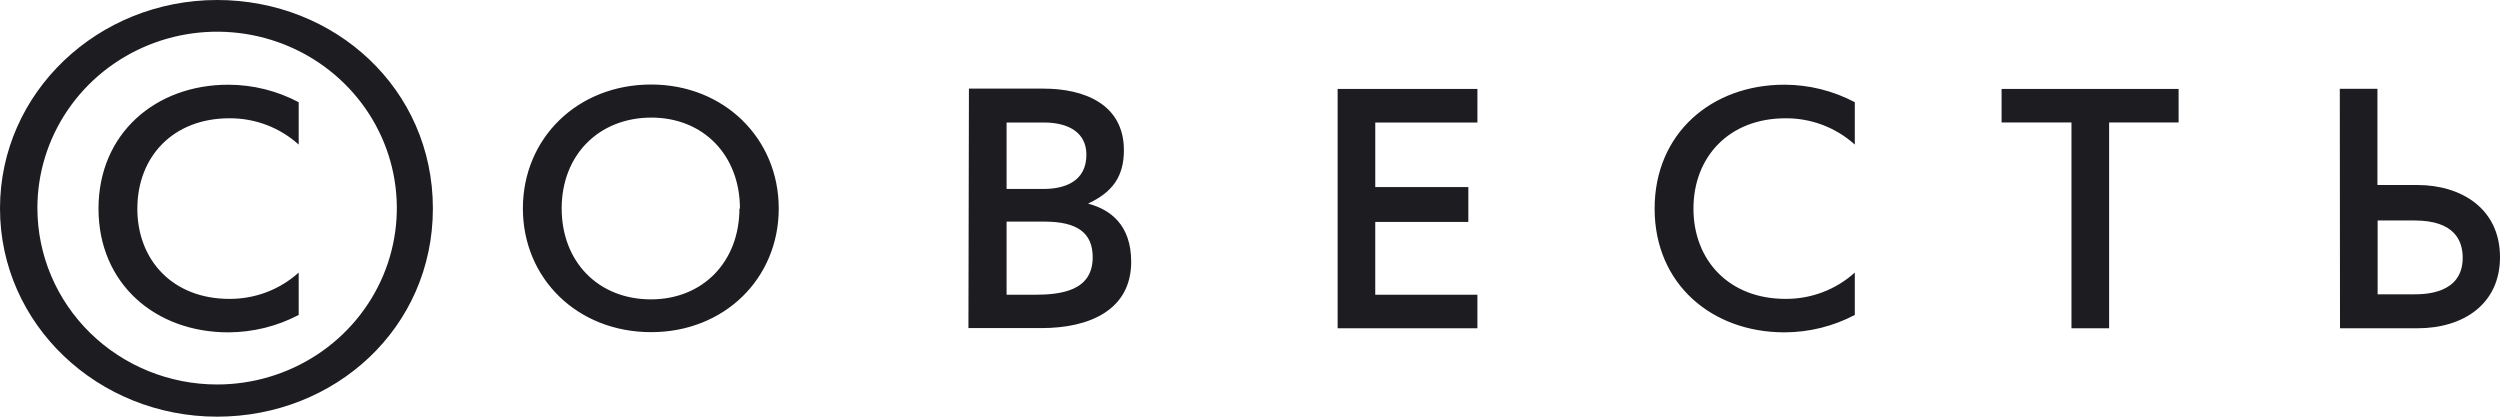
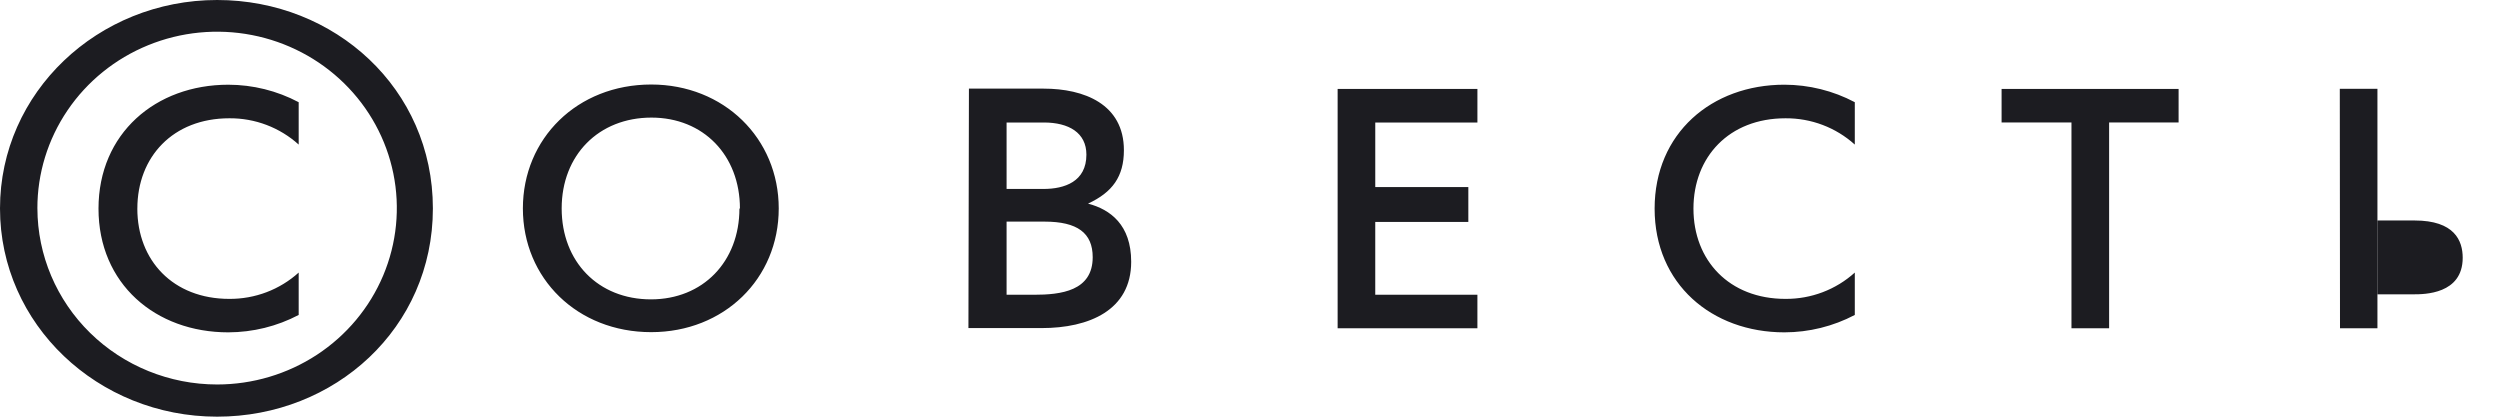
<svg xmlns="http://www.w3.org/2000/svg" width="150" height="25" fill="none" viewBox="0 0 150 25">
-   <path fill="#1C1C21" d="M13.027 0C5.877 0 0 5.544 0 12.506 0 19.467 5.877 25 13.027 25c7.069 0 12.946-5.315 12.946-12.494C25.973 5.326 20.096 0 13.027 0zM2.243 12.506c-.004-2.094.625-4.142 1.808-5.885 1.182-1.744 2.865-3.103 4.835-3.907 1.97-.805 4.138-1.017 6.232-.611 2.093.406 4.016 1.412 5.526 2.892 1.51 1.479 2.54 3.365 2.957 5.418.418 2.053.206 4.182-.61 6.118-.816 1.935-2.198 3.589-3.971 4.753-1.774 1.163-3.86 1.785-5.993 1.785-2.857 0-5.596-1.113-7.618-3.093-2.021-1.98-3.16-4.667-3.165-7.47zm44.481 0c0-4.21-3.295-7.435-7.653-7.435-4.433 0-7.698 3.234-7.698 7.435 0 4.2 3.265 7.423 7.698 7.423 4.37 0 7.653-3.199 7.653-7.423zm11.382 7.179h4.392c2.845 0 5.373-1.067 5.373-3.978 0-2.216-1.252-3.14-2.59-3.49 1.464-.678 2.153-1.622 2.153-3.204 0-2.772-2.397-3.695-4.81-3.695h-4.488l-.03 14.367zm-13.74-7.18c0 3.202-2.195 5.457-5.31 5.457-3.16 0-5.356-2.255-5.356-5.456 0-3.202 2.226-5.45 5.386-5.45 3.115 0 5.31 2.257 5.31 5.462l-.03-.012zm96.034 7.192h4.643c2.782 0 4.957-1.47 4.957-4.266 0-2.913-2.321-4.33-4.957-4.33h-2.397V5.33h-2.258l.012 14.367zm-60.143 0h8.387v-2.011h-6.129v-4.369H88.1v-2.093h-5.584V7.35h6.129V5.336h-8.387v14.36zM8.24 12.517c0 3.1 2.133 5.416 5.52 5.416 1.541.01 3.028-.554 4.161-1.579v2.543c-1.3.683-2.75 1.04-4.223 1.044-4.37 0-7.788-2.91-7.788-7.423s3.43-7.435 7.788-7.435c1.474.002 2.925.362 4.223 1.05v2.542c-1.133-1.025-2.62-1.59-4.16-1.578-3.388 0-5.52 2.32-5.52 5.42zm93.367 0c0-3.1 2.133-5.42 5.521-5.42 1.541-.011 3.028.553 4.16 1.578V6.132c-1.297-.687-2.748-1.047-4.223-1.05-4.37 0-7.788 2.917-7.788 7.436 0 4.518 3.43 7.423 7.788 7.423 1.474-.002 2.924-.36 4.223-1.044v-2.543c-1.132 1.025-2.619 1.59-4.16 1.579-3.388 0-5.521-2.317-5.521-5.415zm29.109-5.168V5.336h-10.621v2.013h4.193v12.348h2.259V7.349h4.169zm-70.321 5.948h2.28c1.964 0 2.887.679 2.887 2.134 0 2.031-1.905 2.255-3.535 2.255h-1.632v-4.39zm82.263-.068h2.217c2.396 0 2.887 1.211 2.887 2.237 0 2.193-2.321 2.193-2.95 2.193h-2.154v-4.43zM60.395 7.35h2.237c1.498 0 2.552.615 2.552 1.929 0 1.623-1.318 2.058-2.573 2.058h-2.216V7.349z" />
+   <path fill="#1C1C21" d="M13.027 0C5.877 0 0 5.544 0 12.506 0 19.467 5.877 25 13.027 25c7.069 0 12.946-5.315 12.946-12.494C25.973 5.326 20.096 0 13.027 0zM2.243 12.506c-.004-2.094.625-4.142 1.808-5.885 1.182-1.744 2.865-3.103 4.835-3.907 1.97-.805 4.138-1.017 6.232-.611 2.093.406 4.016 1.412 5.526 2.892 1.51 1.479 2.54 3.365 2.957 5.418.418 2.053.206 4.182-.61 6.118-.816 1.935-2.198 3.589-3.971 4.753-1.774 1.163-3.86 1.785-5.993 1.785-2.857 0-5.596-1.113-7.618-3.093-2.021-1.98-3.16-4.667-3.165-7.47zm44.481 0c0-4.21-3.295-7.435-7.653-7.435-4.433 0-7.698 3.234-7.698 7.435 0 4.2 3.265 7.423 7.698 7.423 4.37 0 7.653-3.199 7.653-7.423zm11.382 7.179h4.392c2.845 0 5.373-1.067 5.373-3.978 0-2.216-1.252-3.14-2.59-3.49 1.464-.678 2.153-1.622 2.153-3.204 0-2.772-2.397-3.695-4.81-3.695h-4.488l-.03 14.367zm-13.74-7.18c0 3.202-2.195 5.457-5.31 5.457-3.16 0-5.356-2.255-5.356-5.456 0-3.202 2.226-5.45 5.386-5.45 3.115 0 5.31 2.257 5.31 5.462l-.03-.012zm96.034 7.192h4.643h-2.397V5.33h-2.258l.012 14.367zm-60.143 0h8.387v-2.011h-6.129v-4.369H88.1v-2.093h-5.584V7.35h6.129V5.336h-8.387v14.36zM8.24 12.517c0 3.1 2.133 5.416 5.52 5.416 1.541.01 3.028-.554 4.161-1.579v2.543c-1.3.683-2.75 1.04-4.223 1.044-4.37 0-7.788-2.91-7.788-7.423s3.43-7.435 7.788-7.435c1.474.002 2.925.362 4.223 1.05v2.542c-1.133-1.025-2.62-1.59-4.16-1.578-3.388 0-5.52 2.32-5.52 5.42zm93.367 0c0-3.1 2.133-5.42 5.521-5.42 1.541-.011 3.028.553 4.16 1.578V6.132c-1.297-.687-2.748-1.047-4.223-1.05-4.37 0-7.788 2.917-7.788 7.436 0 4.518 3.43 7.423 7.788 7.423 1.474-.002 2.924-.36 4.223-1.044v-2.543c-1.132 1.025-2.619 1.59-4.16 1.579-3.388 0-5.521-2.317-5.521-5.415zm29.109-5.168V5.336h-10.621v2.013h4.193v12.348h2.259V7.349h4.169zm-70.321 5.948h2.28c1.964 0 2.887.679 2.887 2.134 0 2.031-1.905 2.255-3.535 2.255h-1.632v-4.39zm82.263-.068h2.217c2.396 0 2.887 1.211 2.887 2.237 0 2.193-2.321 2.193-2.95 2.193h-2.154v-4.43zM60.395 7.35h2.237c1.498 0 2.552.615 2.552 1.929 0 1.623-1.318 2.058-2.573 2.058h-2.216V7.349z" />
</svg>